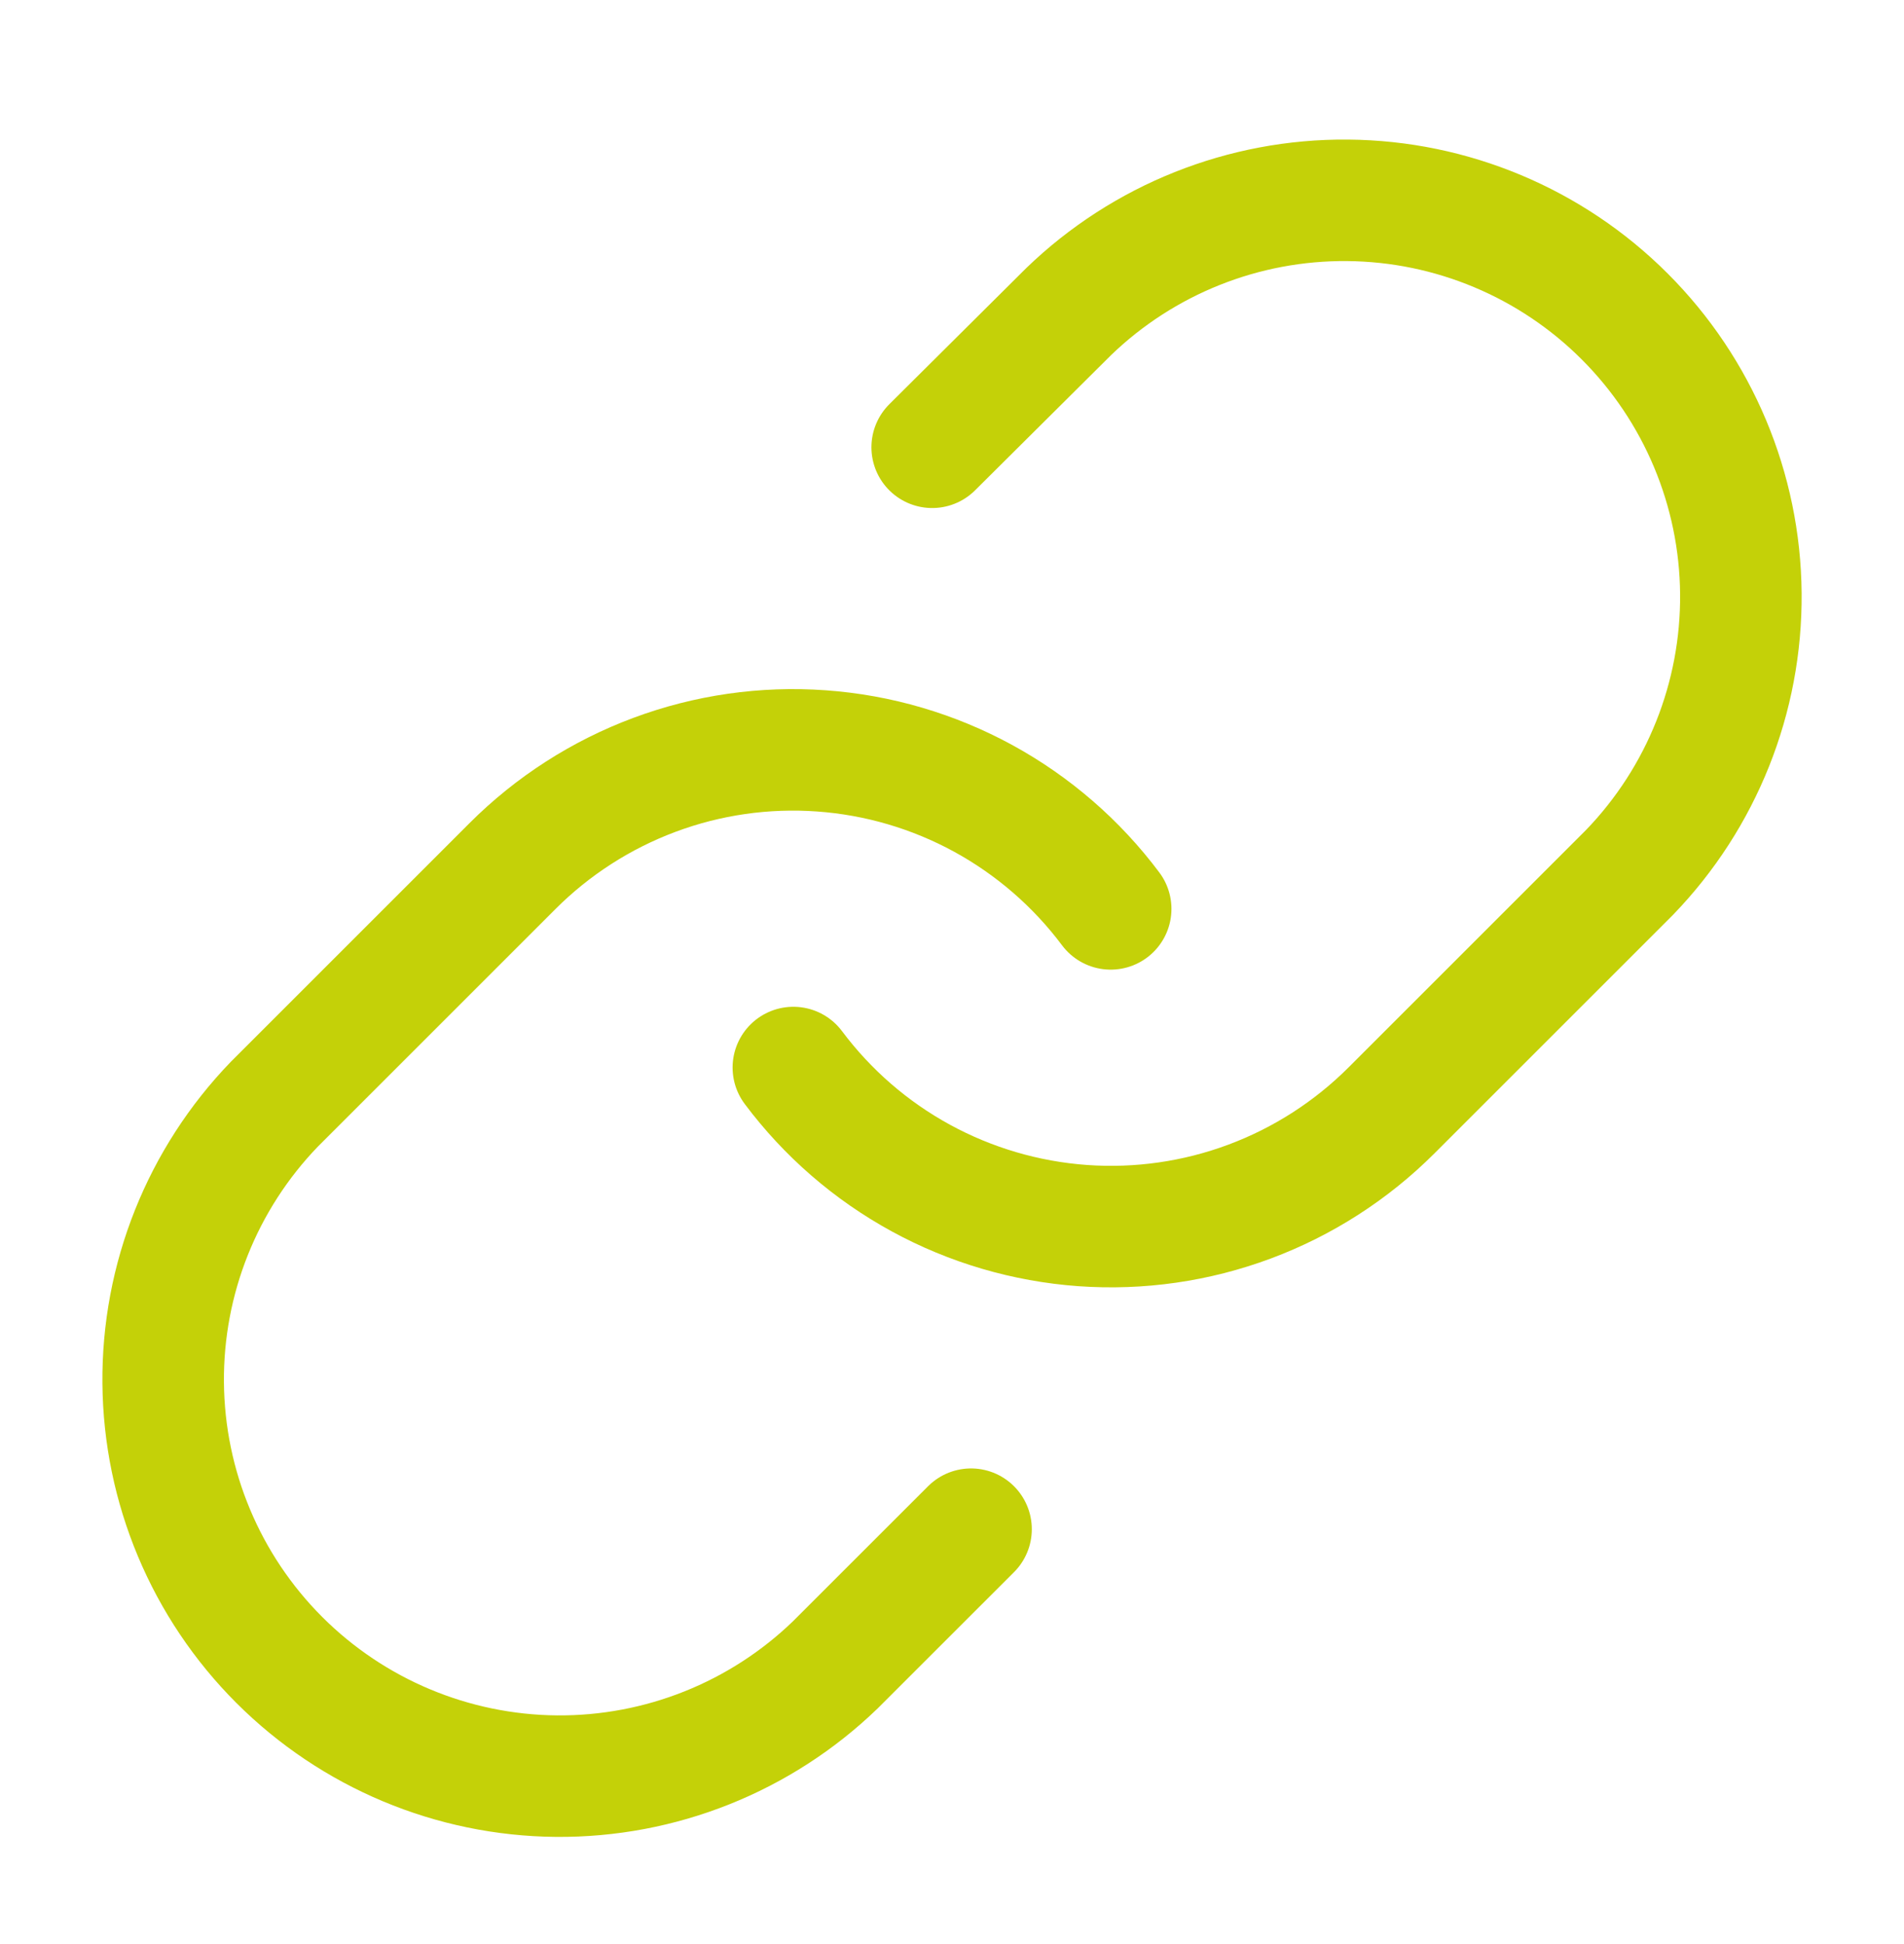
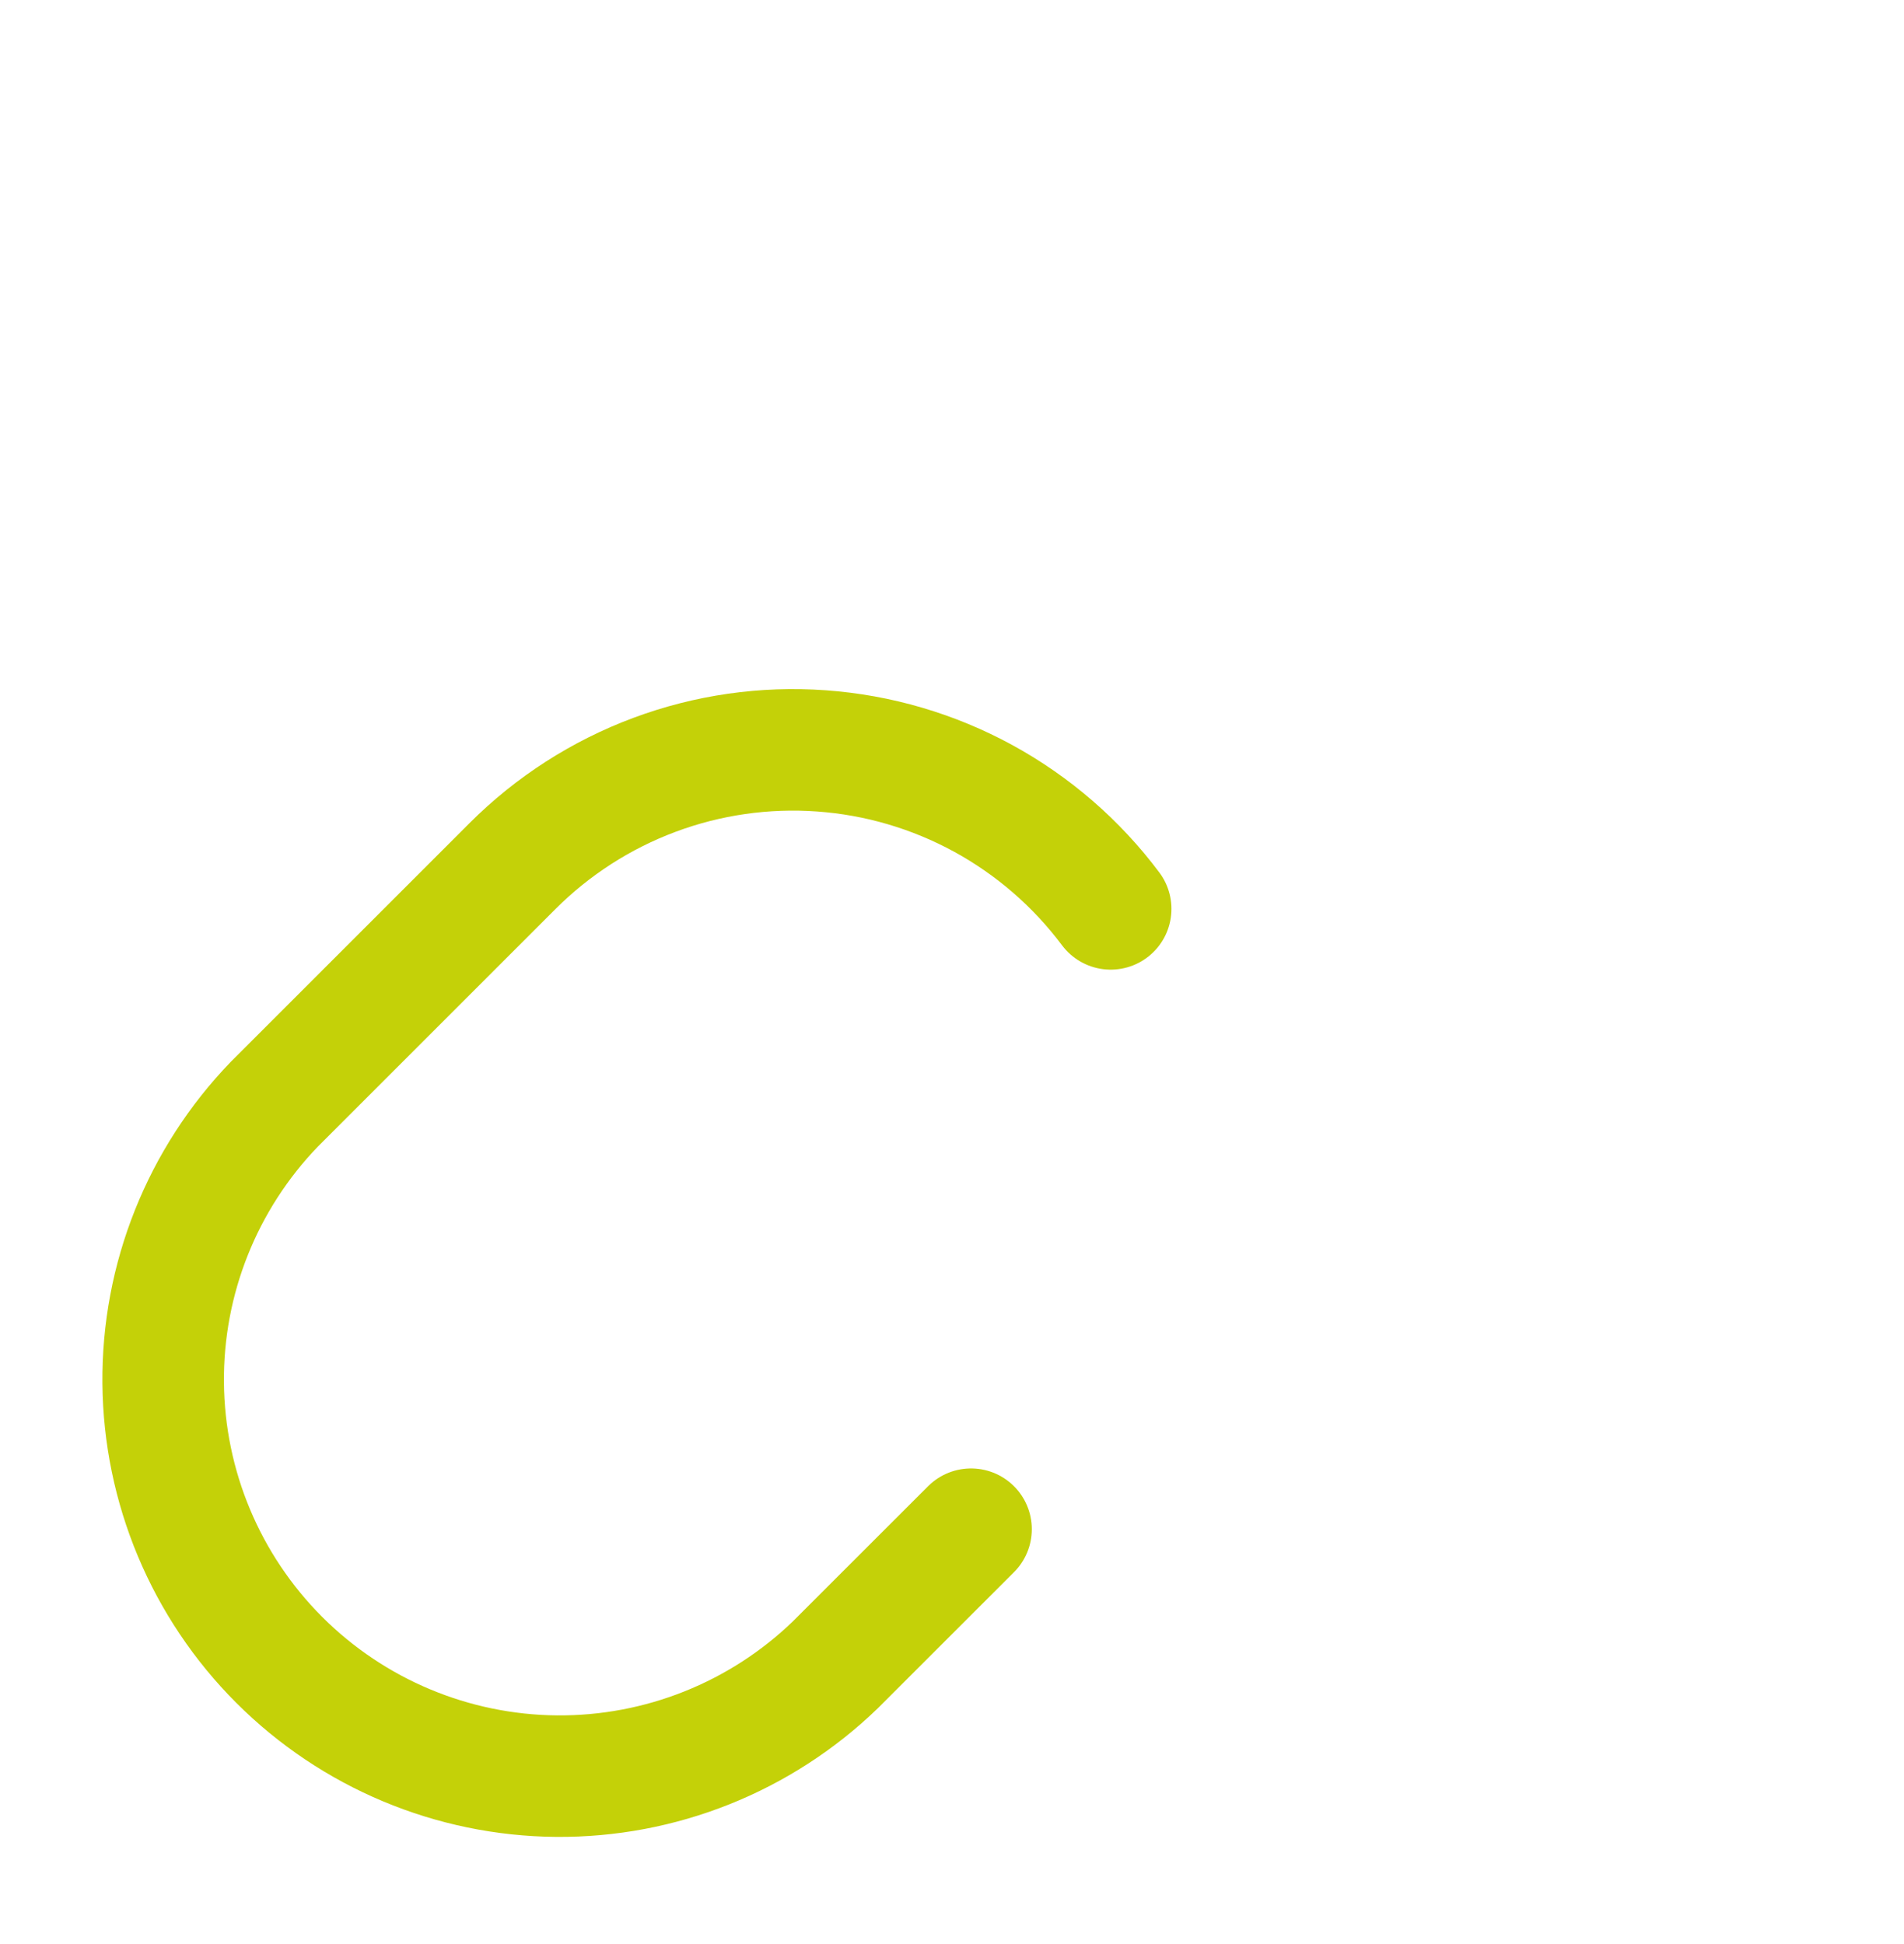
<svg xmlns="http://www.w3.org/2000/svg" width="47" height="48" viewBox="0 0 47 48" fill="none">
-   <path d="M19.584 26.357C20.425 27.481 21.498 28.412 22.73 29.085C23.962 29.758 25.325 30.158 26.725 30.259C28.126 30.359 29.532 30.157 30.847 29.666C32.163 29.175 33.357 28.407 34.35 27.414L40.225 21.539C42.008 19.693 42.995 17.219 42.973 14.652C42.951 12.085 41.921 9.629 40.105 7.813C38.29 5.998 35.834 4.968 33.267 4.946C30.7 4.923 28.226 5.91 26.379 7.694L23.011 11.043" stroke="#C4D108" stroke-width="3" stroke-linecap="round" stroke-linejoin="round" />
  <path d="M27.417 22.44C26.576 21.316 25.503 20.386 24.271 19.712C23.038 19.039 21.676 18.639 20.276 18.539C18.875 18.438 17.469 18.64 16.154 19.131C14.838 19.622 13.644 20.39 12.651 21.383L6.776 27.258C4.992 29.105 4.005 31.578 4.028 34.145C4.05 36.713 5.08 39.169 6.895 40.984C8.711 42.799 11.167 43.829 13.734 43.852C16.301 43.874 18.775 42.887 20.621 41.103L23.97 37.755" stroke="#C4D108" stroke-width="3" stroke-linecap="round" stroke-linejoin="round" />
</svg>